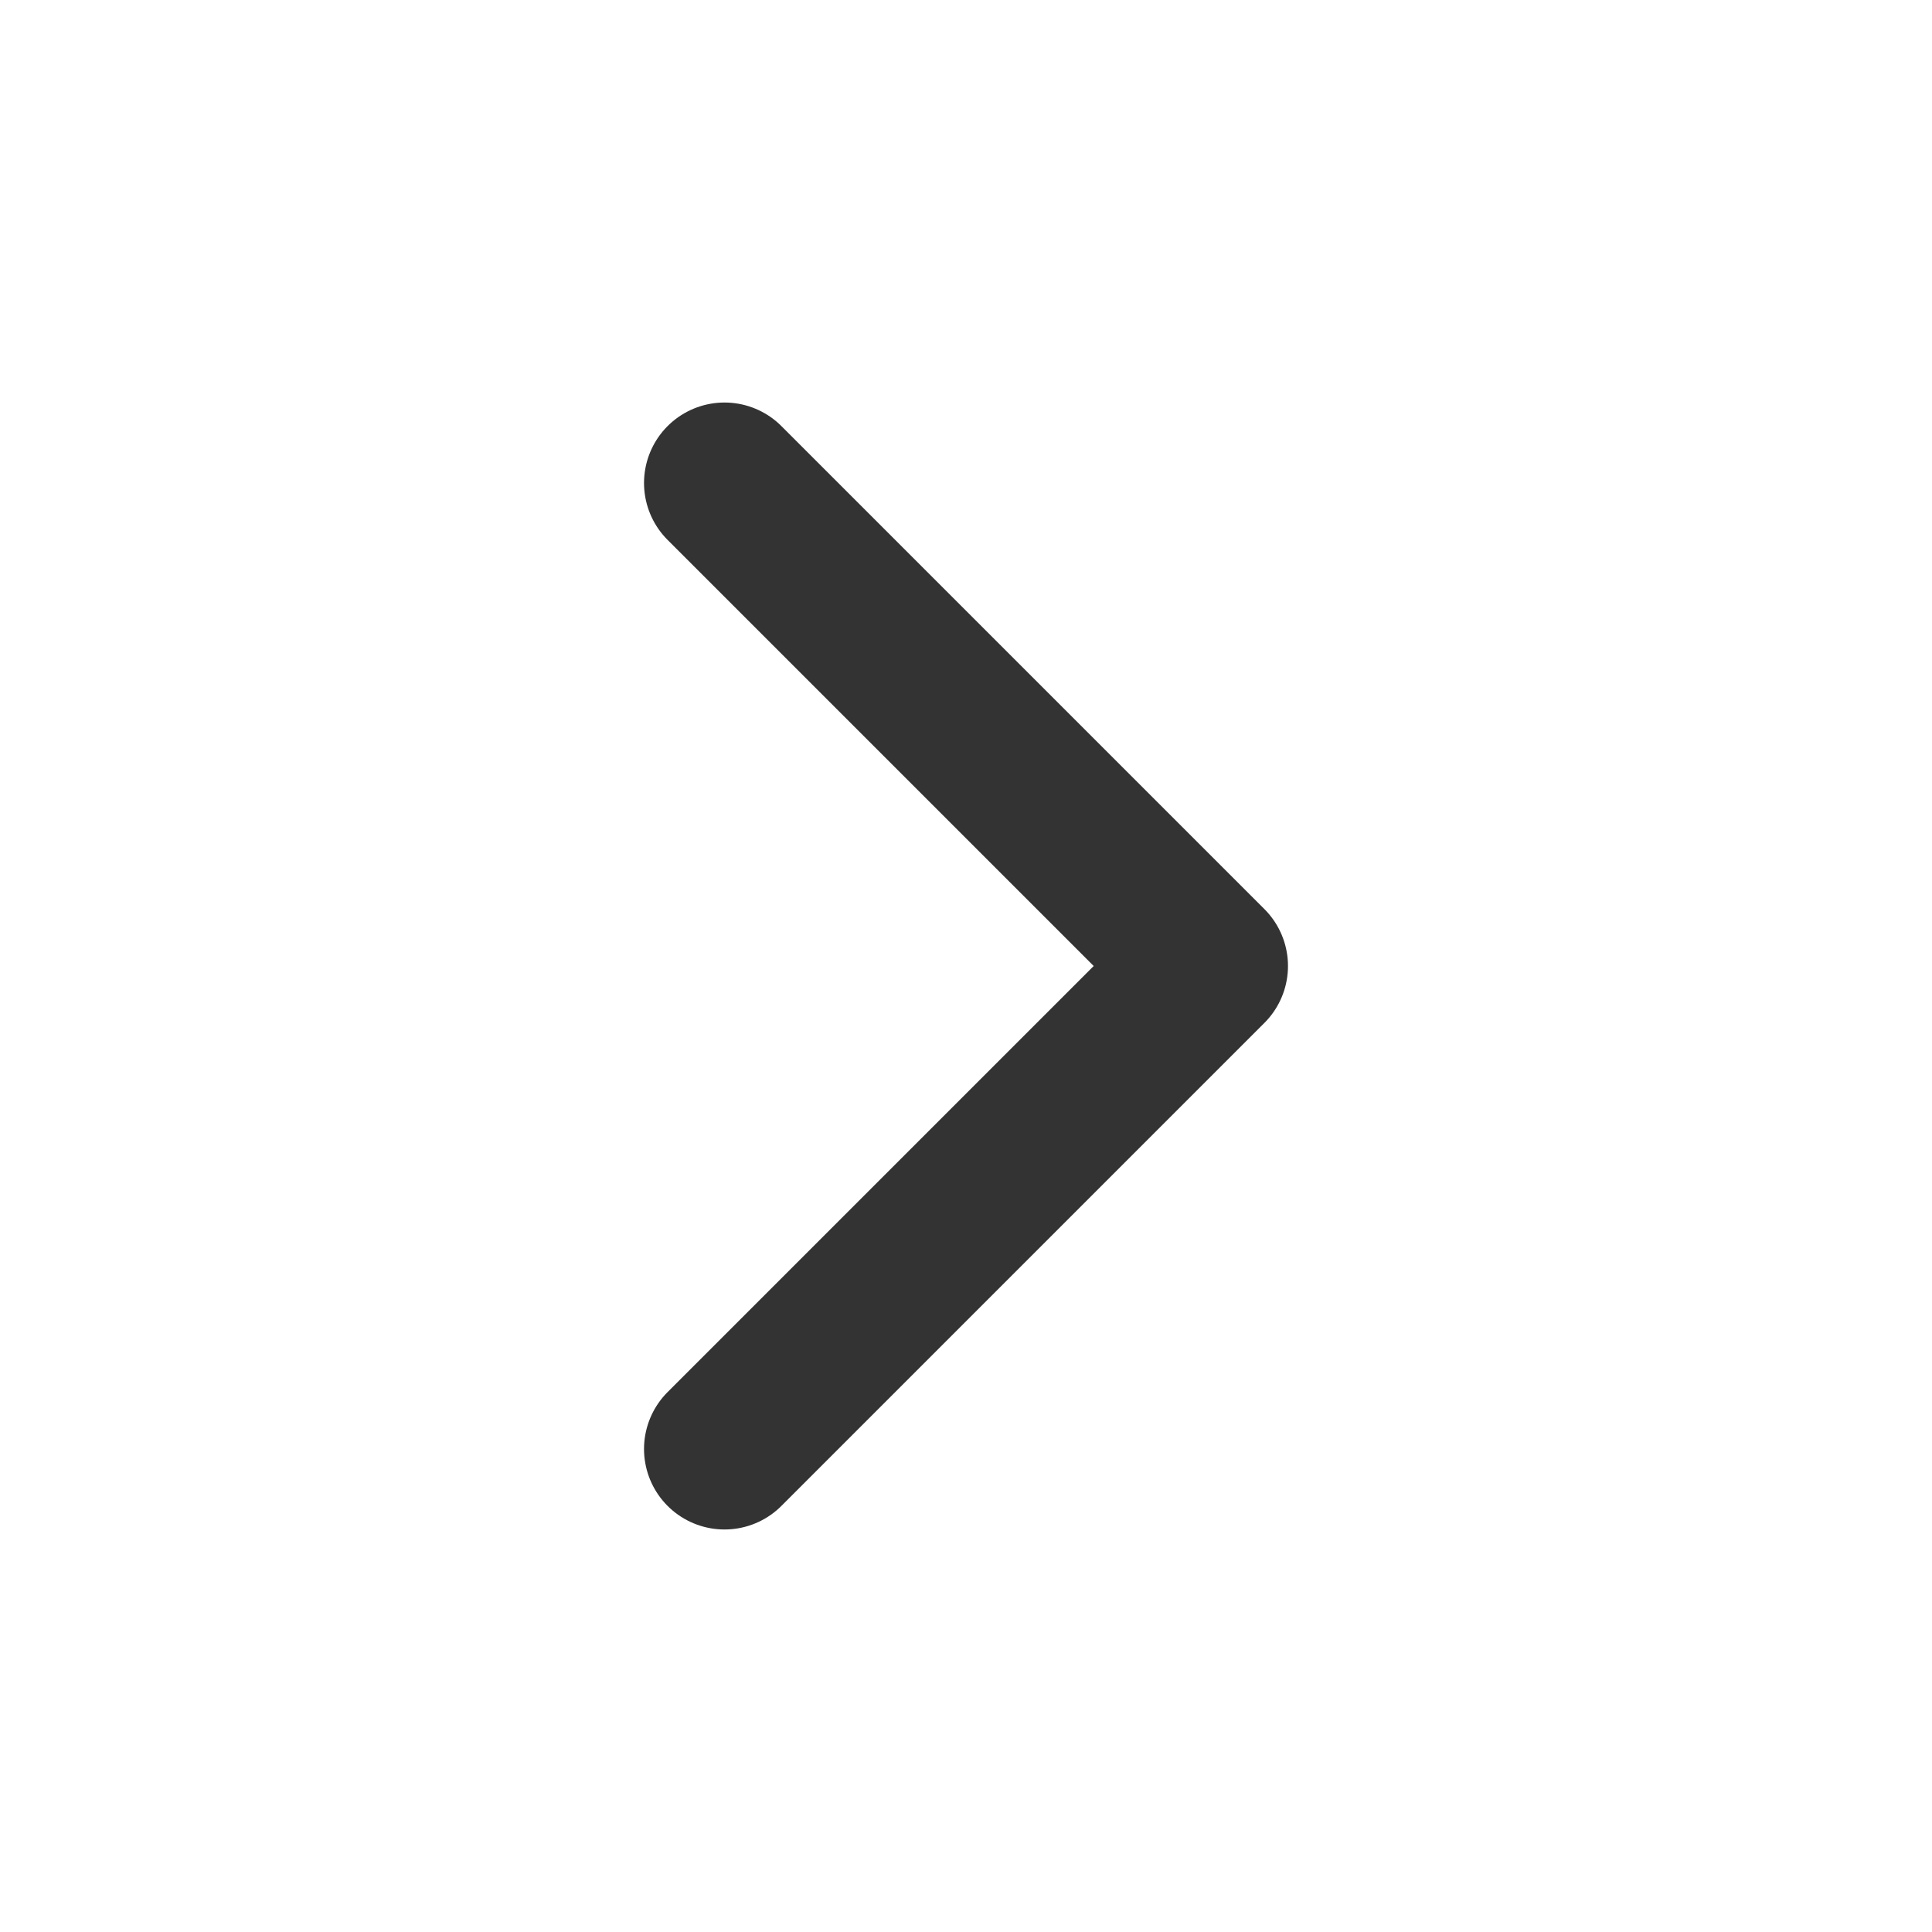
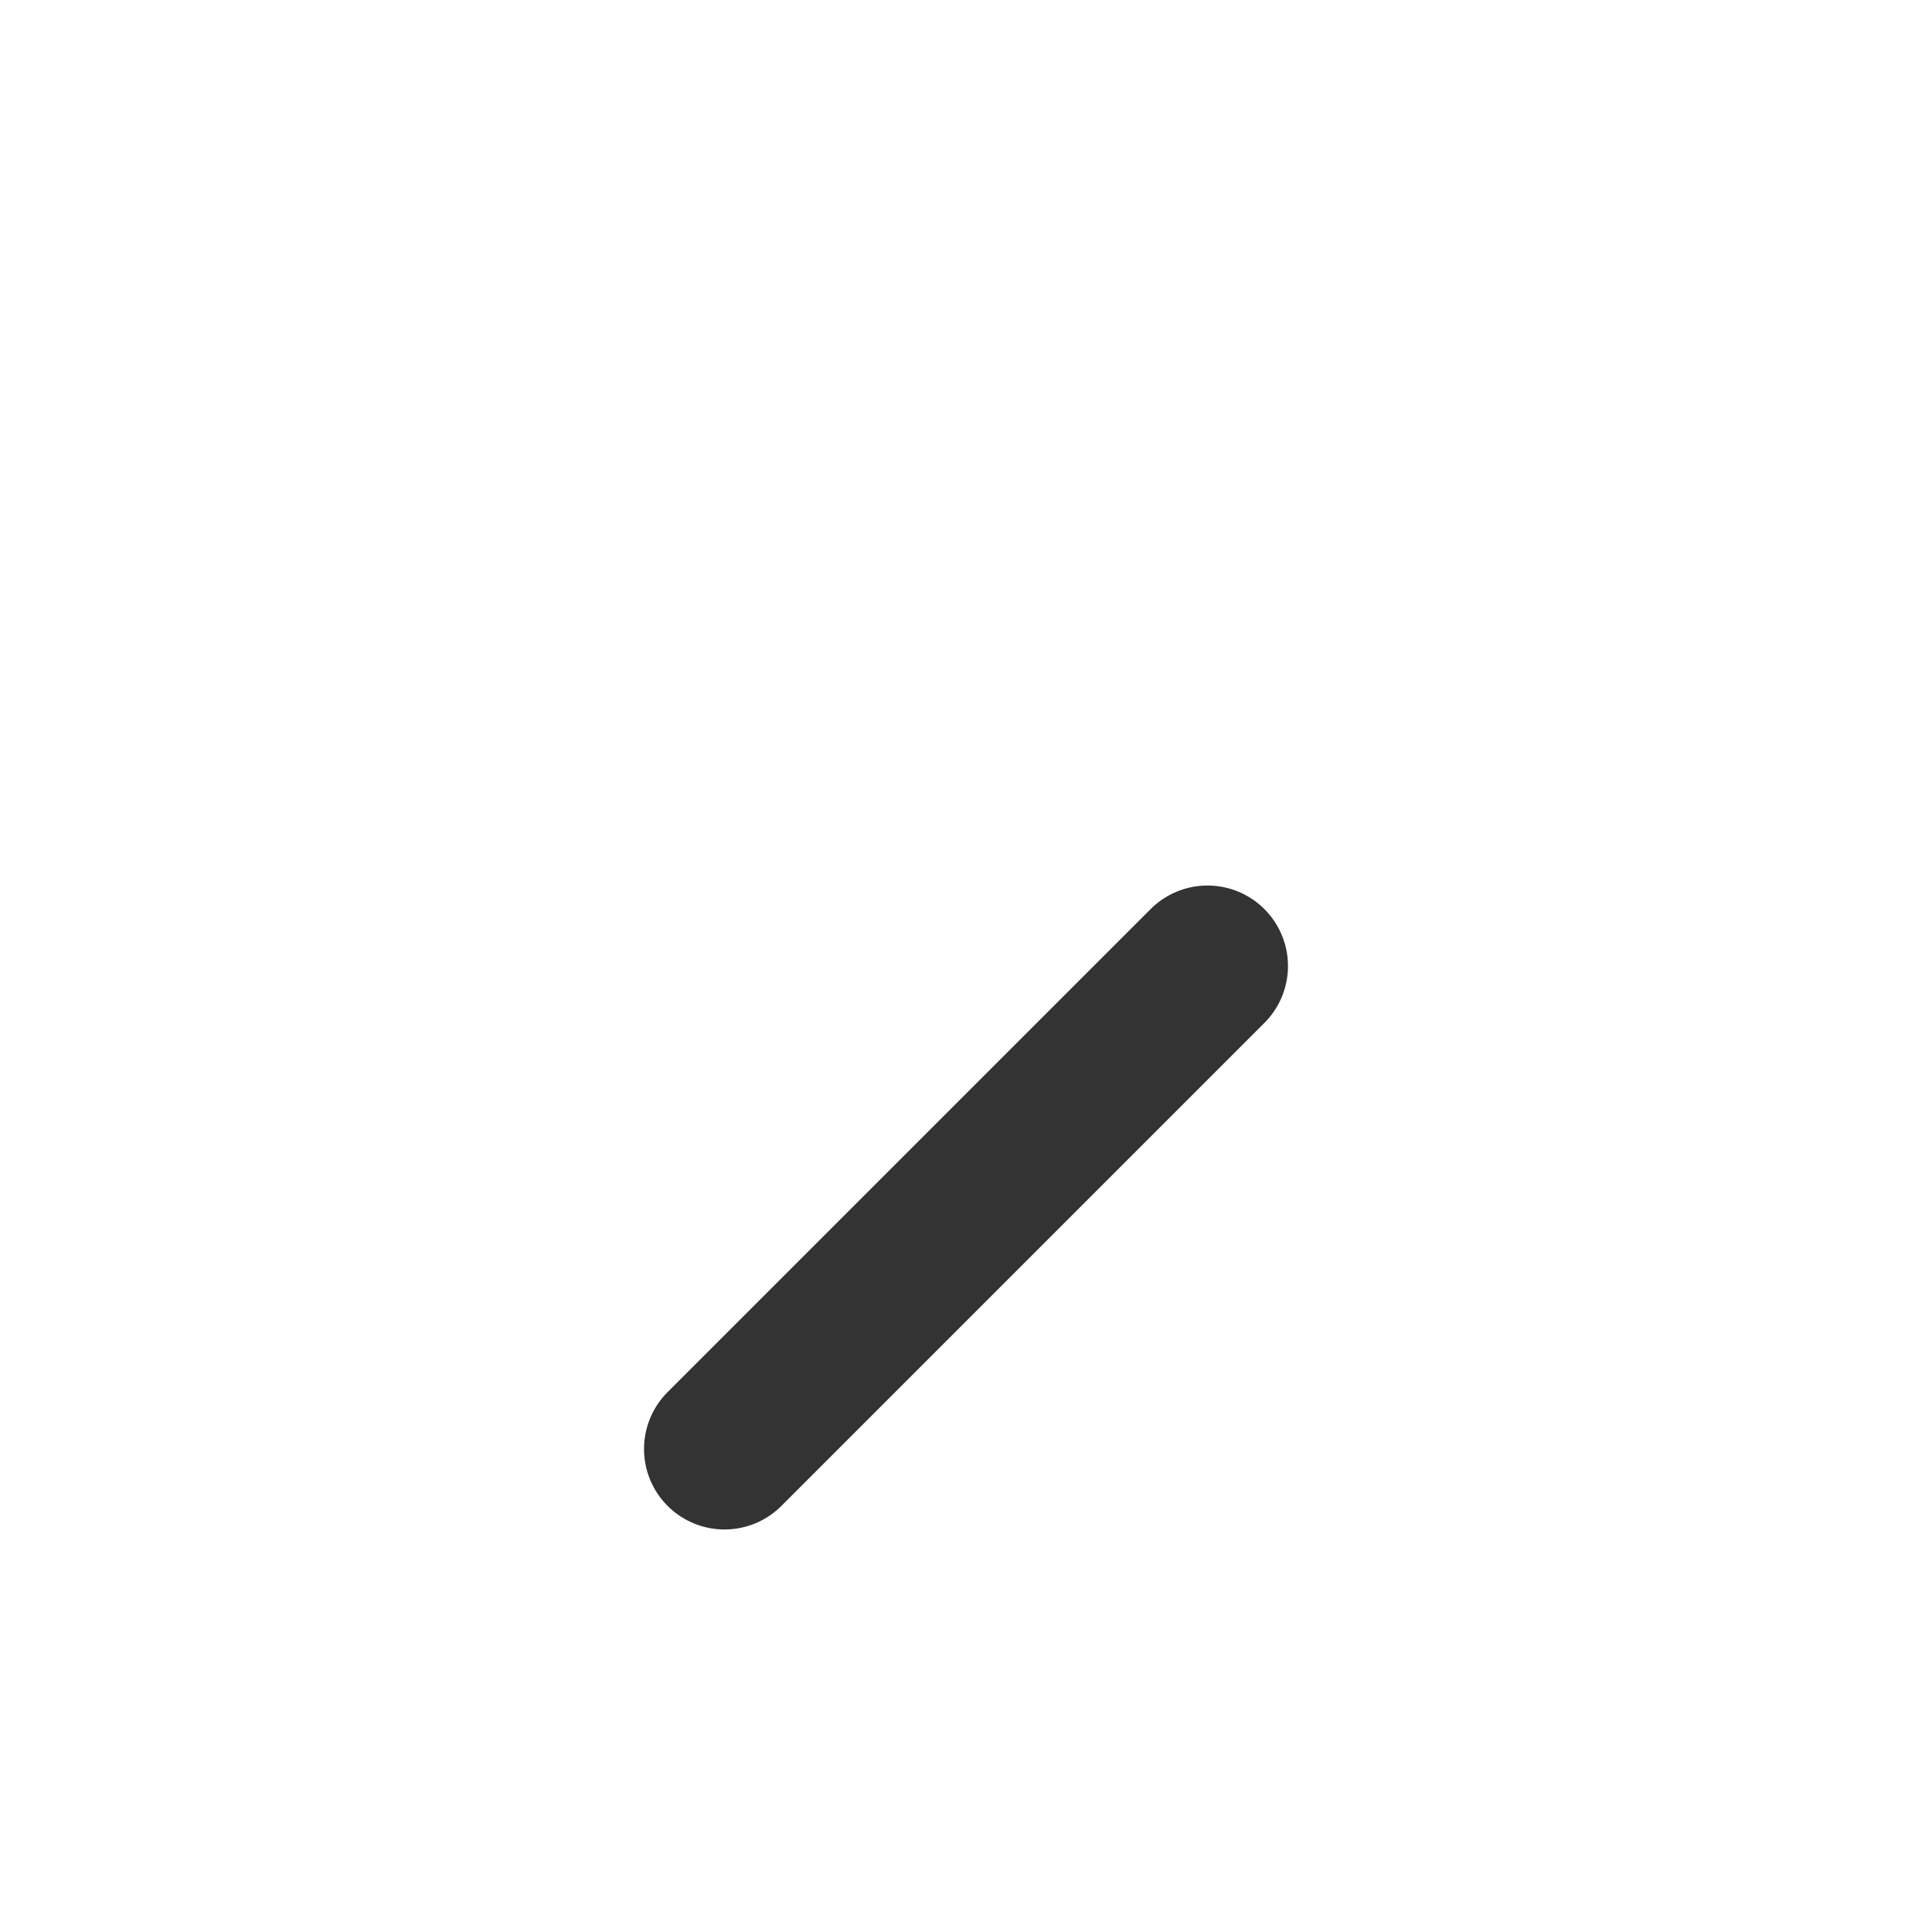
<svg xmlns="http://www.w3.org/2000/svg" width="16" height="16" viewBox="0 0 16 16" fill="none">
-   <path d="M6 12L10 8L6 4" stroke="#333333" stroke-width="1.333" stroke-linecap="round" stroke-linejoin="round" />
+   <path d="M6 12L10 8" stroke="#333333" stroke-width="1.333" stroke-linecap="round" stroke-linejoin="round" />
</svg>